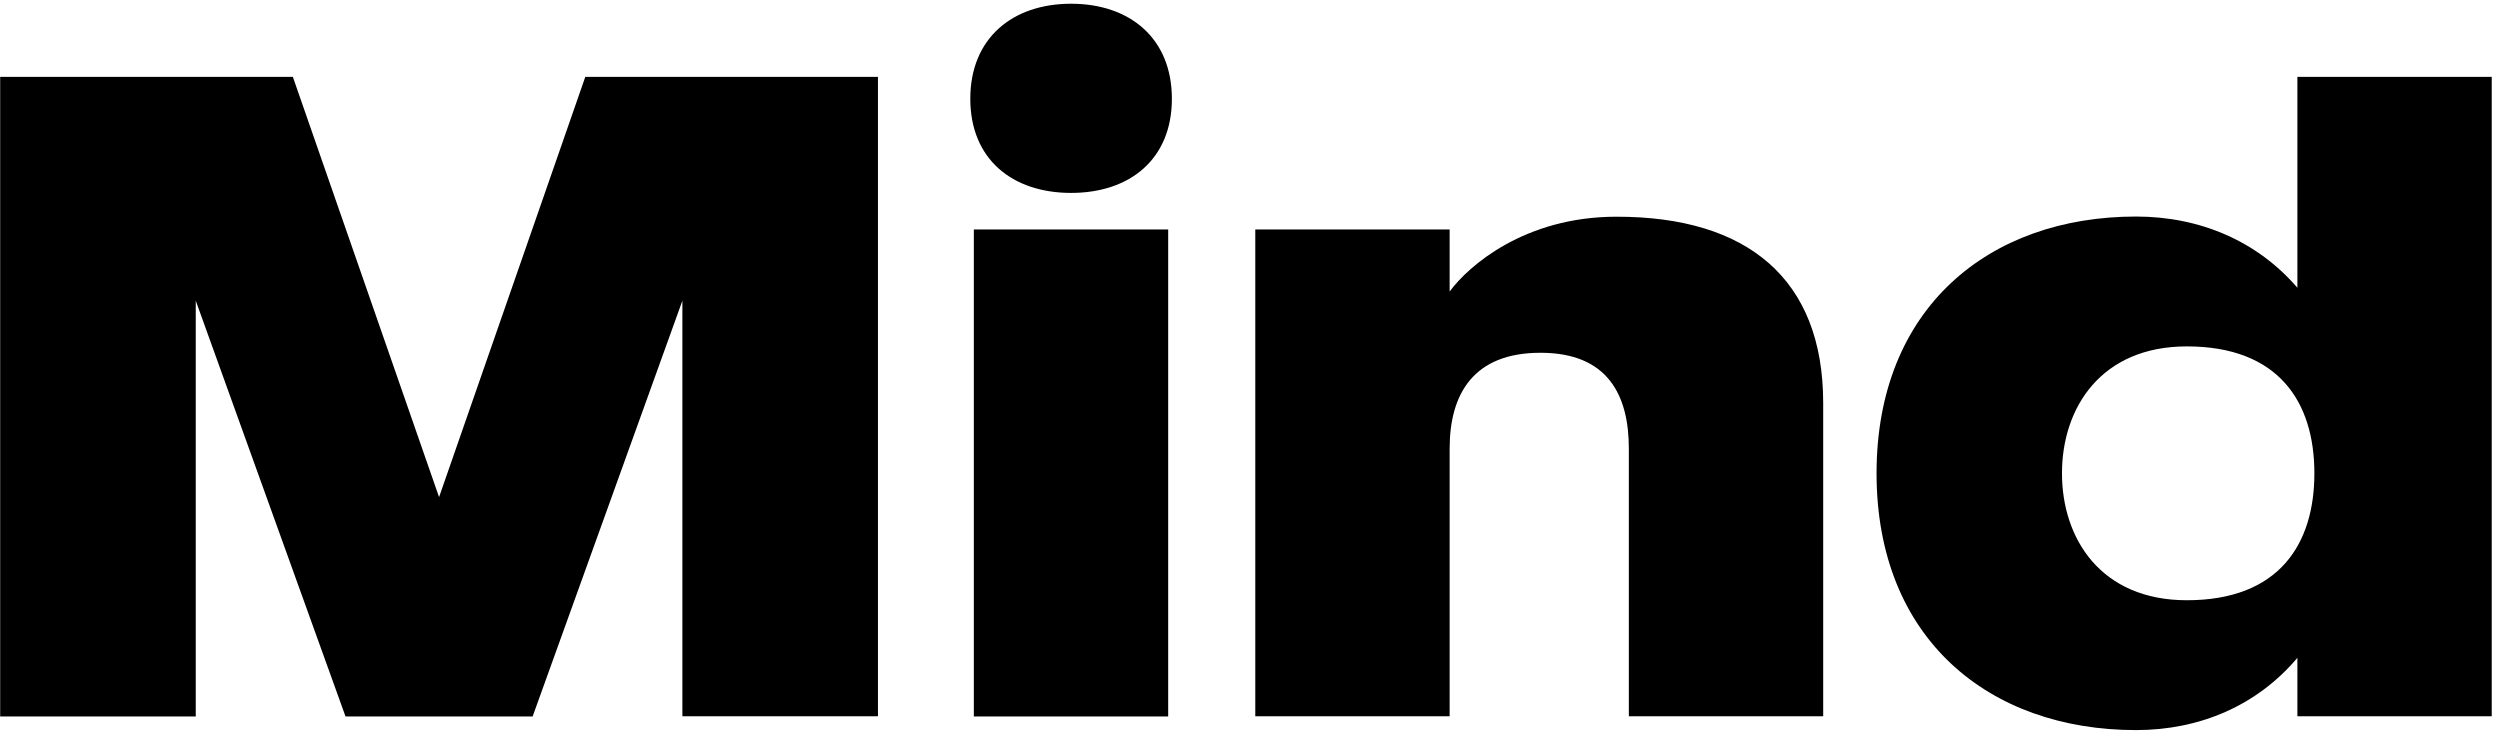
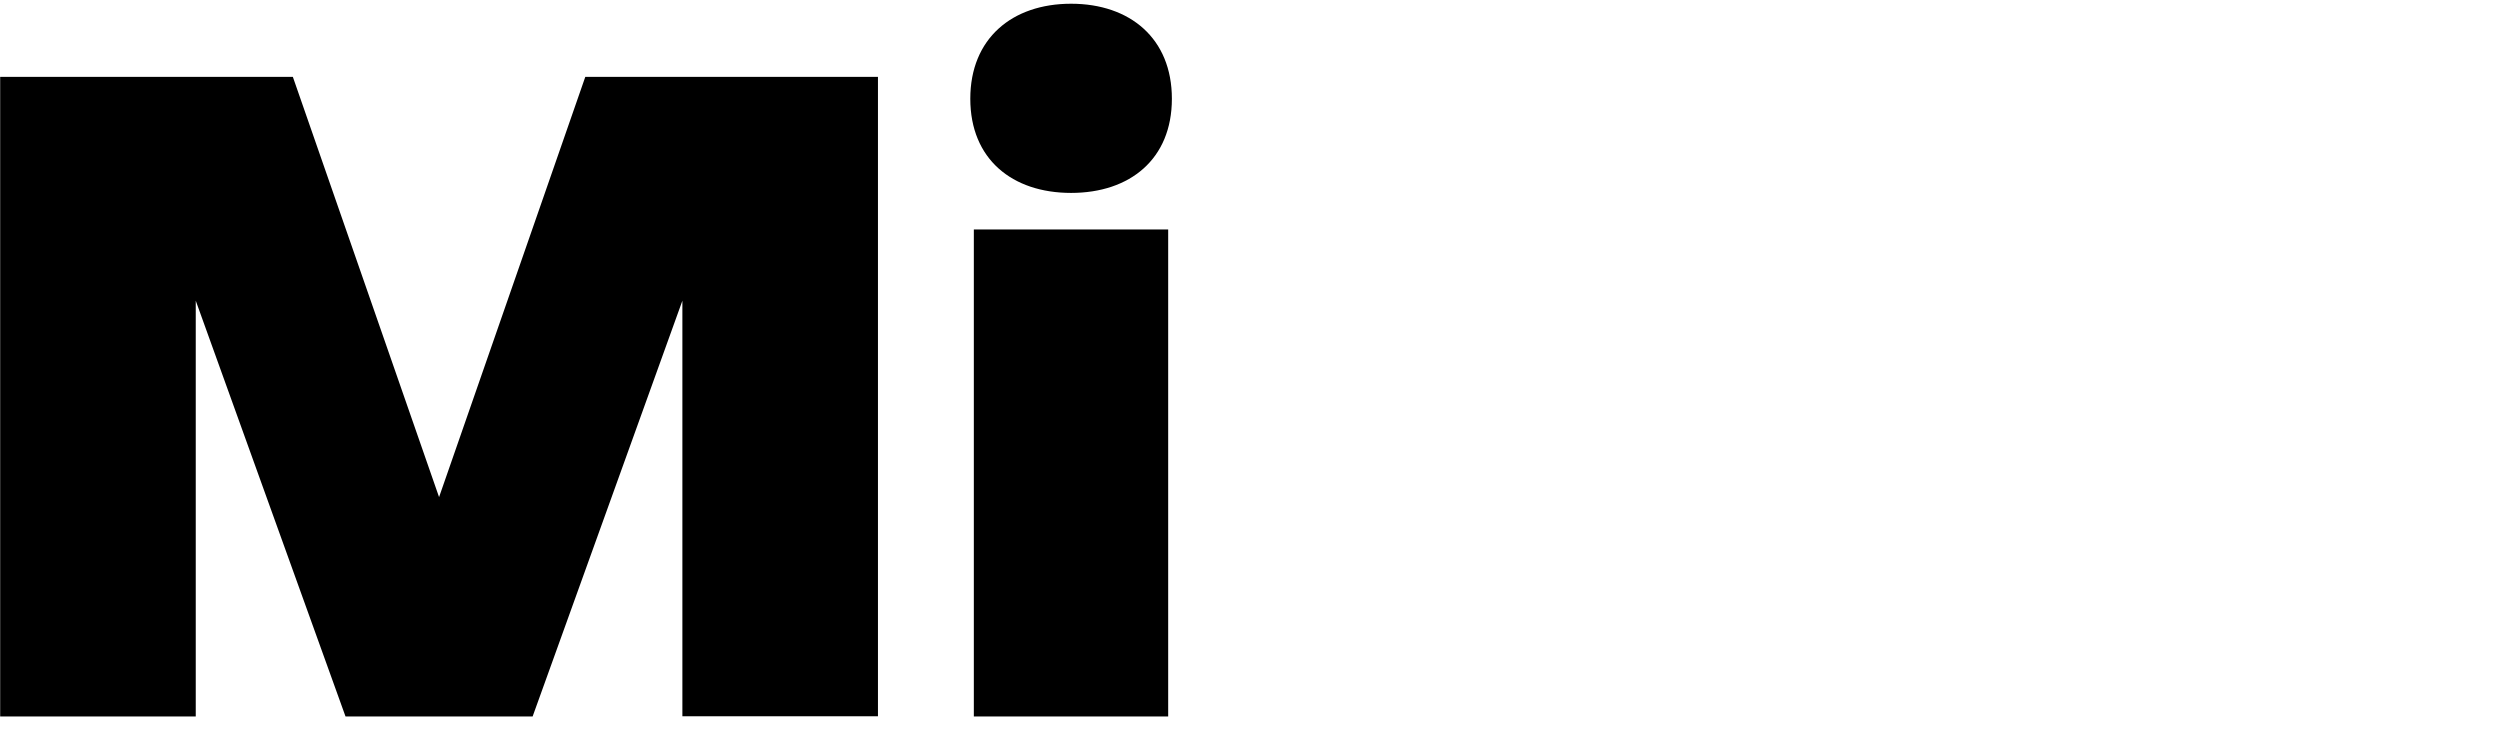
<svg xmlns="http://www.w3.org/2000/svg" width="296" height="87" viewBox="0 0 296 87" fill="none">
  <path d="M103.95 9.1V84.809H80.794V35.602L63.063 84.829H40.909L23.177 35.602V84.829H0.021V9.1H34.673L51.986 58.858L69.299 9.1H103.95Z" fill="black" />
  <path d="M114.883 11.693C114.883 4.546 119.844 0.442 126.817 0.442C133.79 0.442 138.751 4.546 138.751 11.693C138.751 18.839 133.79 22.841 126.817 22.841C119.844 22.841 114.883 18.839 114.883 11.693ZM115.302 27.169H138.313V84.829H115.302V27.169Z" fill="black" />
-   <path d="M215.866 47.71V84.808H192.855V53.12C192.855 46.73 190.325 41.768 182.395 41.768C174.466 41.768 171.637 46.627 171.637 53.12V84.808H148.626V27.169H171.637V34.52C173.848 31.498 180.503 25.659 191.38 25.659C206.88 25.638 215.866 33.009 215.866 47.71Z" fill="black" />
-   <path d="M295.021 9.1V84.809H272.011V77.887C267.269 83.502 260.515 86.442 252.905 86.442C235.492 86.442 222.184 75.621 222.184 56.04C222.184 36.46 235.492 25.638 252.905 25.638C260.495 25.638 267.269 28.558 272.011 34.071V9.1H295.021ZM274.023 56.04C274.023 47.608 269.799 41.013 258.921 41.013C248.781 41.013 244.139 48.261 244.139 56.04C244.139 63.819 248.781 71.068 258.921 71.068C269.799 71.068 274.023 64.473 274.023 56.04Z" fill="black" />
</svg>